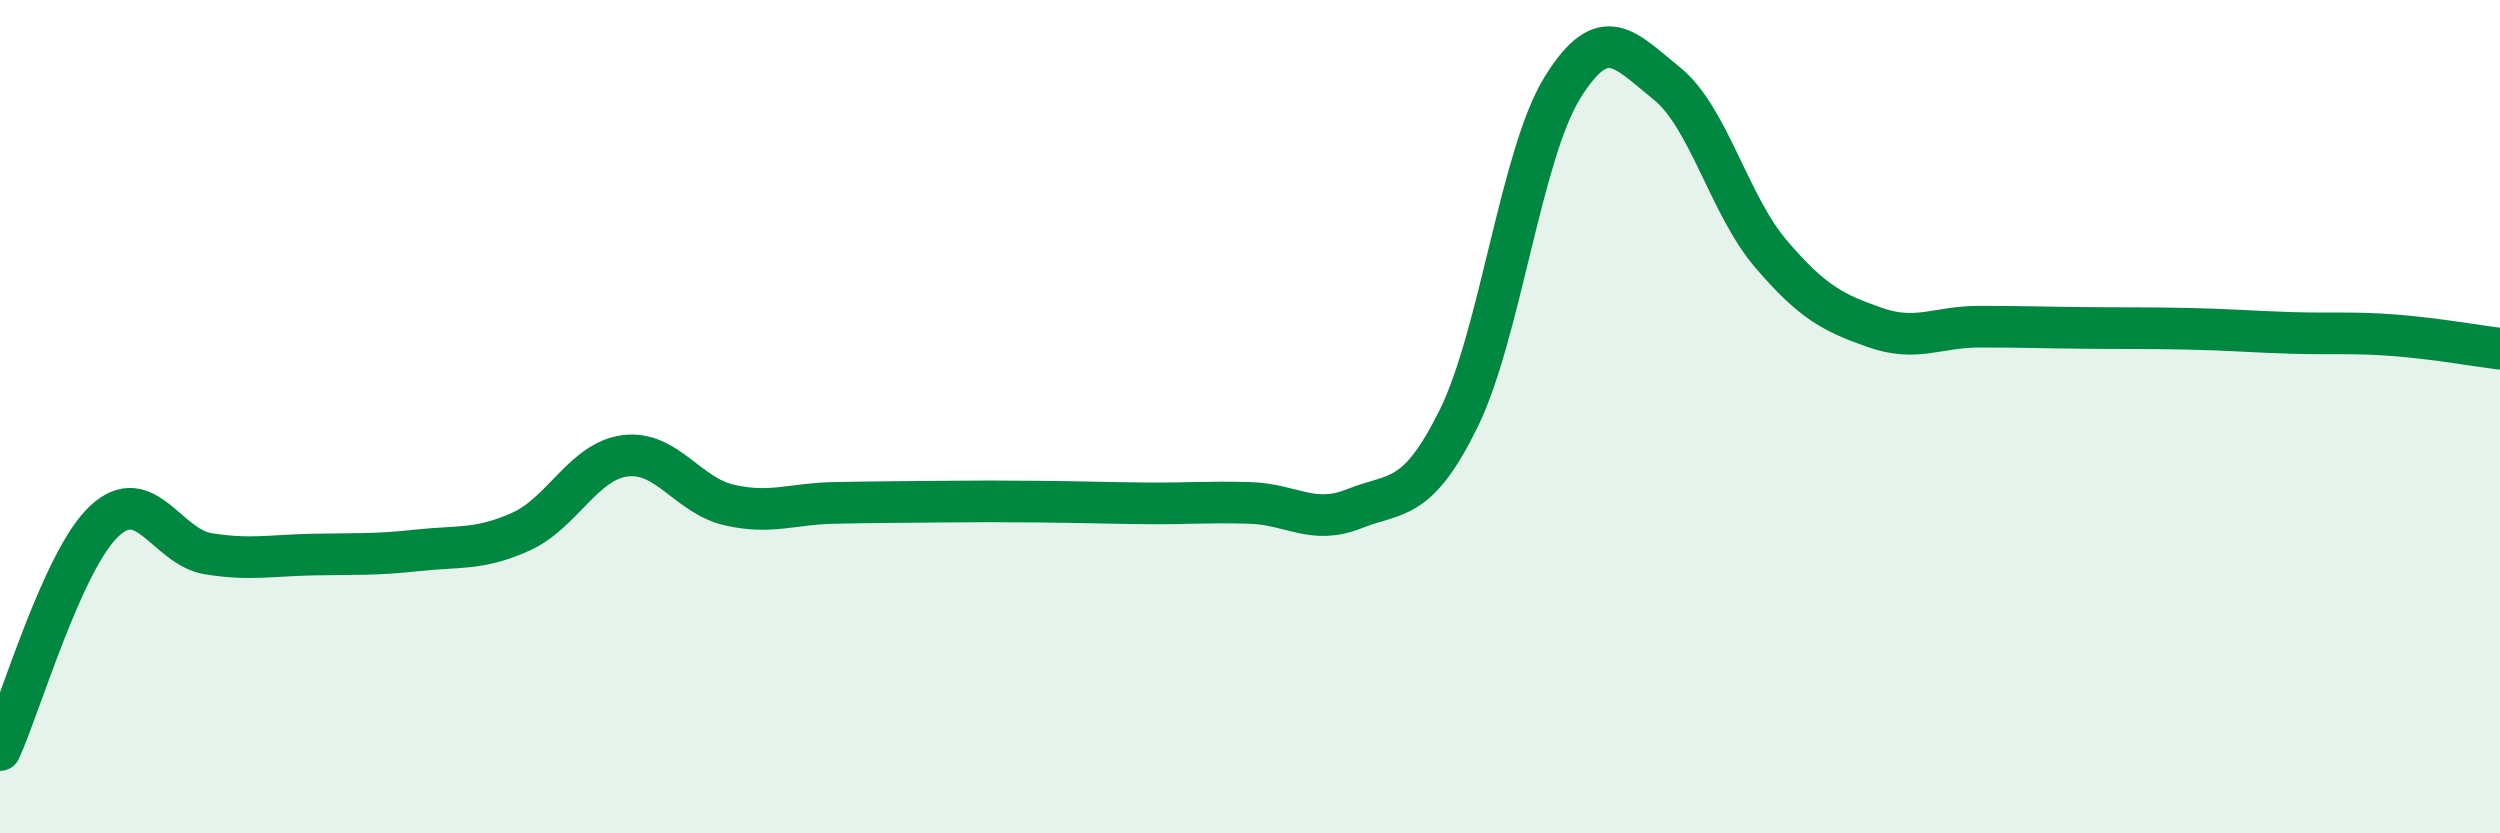
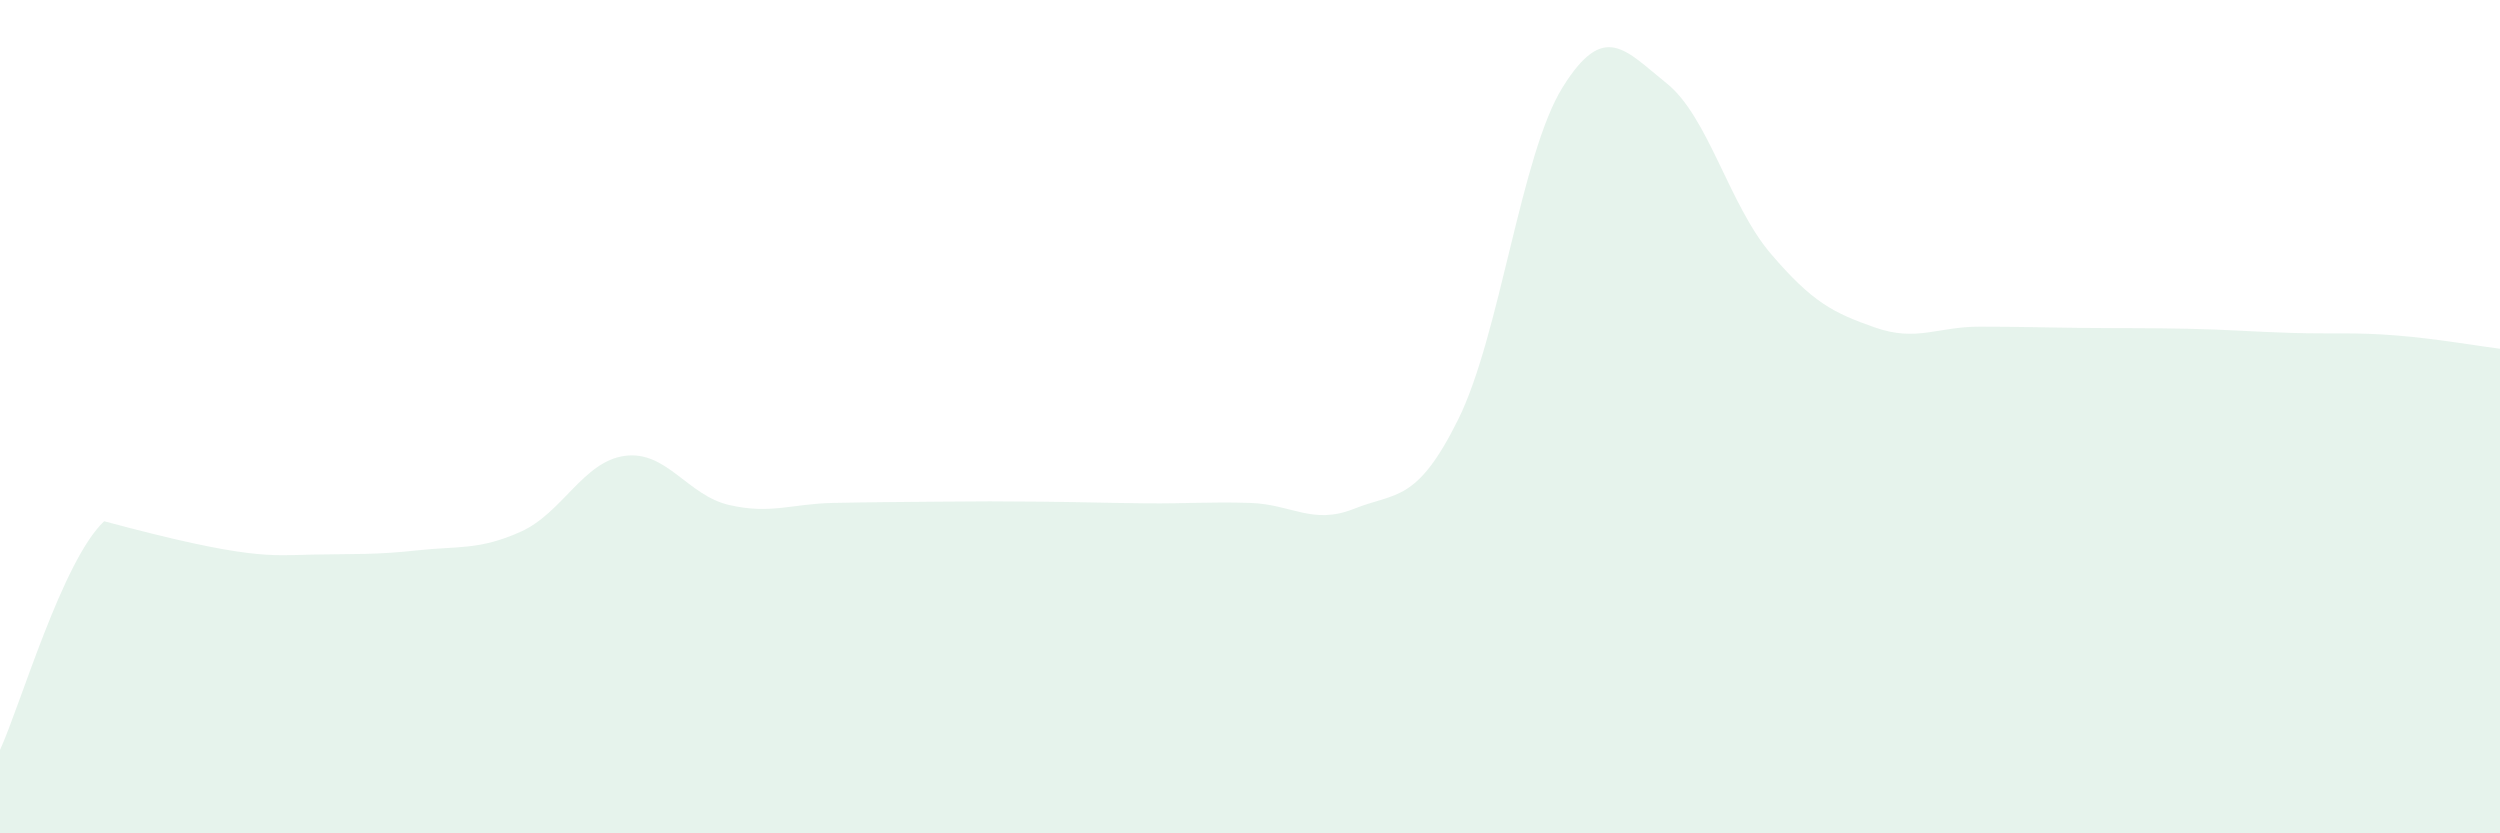
<svg xmlns="http://www.w3.org/2000/svg" width="60" height="20" viewBox="0 0 60 20">
-   <path d="M 0,18 C 0.5,16.9 1.5,13.45 2.5,12.51 C 3.5,11.57 4,13.13 5,13.29 C 6,13.45 6.5,13.33 7.5,13.31 C 8.5,13.29 9,13.32 10,13.21 C 11,13.1 11.5,13.21 12.5,12.76 C 13.5,12.31 14,11.07 15,10.94 C 16,10.81 16.5,11.89 17.5,12.12 C 18.5,12.35 19,12.09 20,12.07 C 21,12.05 21.5,12.05 22.5,12.04 C 23.5,12.03 24,12.03 25,12.04 C 26,12.05 26.5,12.07 27.5,12.08 C 28.5,12.09 29,12.04 30,12.07 C 31,12.1 31.5,12.61 32.5,12.21 C 33.5,11.81 34,12.08 35,10.06 C 36,8.04 36.5,3.71 37.5,2.1 C 38.5,0.49 39,1.2 40,2 C 41,2.8 41.5,4.92 42.5,6.09 C 43.5,7.26 44,7.51 45,7.86 C 46,8.21 46.5,7.84 47.5,7.84 C 48.5,7.84 49,7.86 50,7.87 C 51,7.88 51.5,7.87 52.5,7.89 C 53.5,7.91 54,7.96 55,7.99 C 56,8.02 56.5,7.97 57.5,8.05 C 58.5,8.13 59.5,8.31 60,8.37L60 20L0 20Z" fill="#008740" opacity="0.1" stroke-linecap="round" stroke-linejoin="round" />
-   <path d="M 0,18 C 0.5,16.9 1.5,13.45 2.5,12.51 C 3.5,11.57 4,13.13 5,13.29 C 6,13.45 6.5,13.33 7.5,13.31 C 8.5,13.29 9,13.32 10,13.21 C 11,13.1 11.5,13.21 12.5,12.76 C 13.5,12.31 14,11.07 15,10.94 C 16,10.81 16.5,11.89 17.5,12.12 C 18.5,12.35 19,12.09 20,12.07 C 21,12.05 21.5,12.05 22.5,12.04 C 23.5,12.03 24,12.03 25,12.04 C 26,12.05 26.5,12.07 27.5,12.08 C 28.5,12.09 29,12.04 30,12.07 C 31,12.1 31.5,12.61 32.5,12.21 C 33.5,11.81 34,12.08 35,10.06 C 36,8.04 36.5,3.71 37.5,2.1 C 38.5,0.49 39,1.2 40,2 C 41,2.8 41.5,4.92 42.5,6.09 C 43.5,7.26 44,7.51 45,7.86 C 46,8.21 46.5,7.84 47.5,7.84 C 48.5,7.84 49,7.86 50,7.87 C 51,7.88 51.5,7.87 52.5,7.89 C 53.5,7.91 54,7.96 55,7.99 C 56,8.02 56.5,7.97 57.5,8.05 C 58.5,8.13 59.5,8.31 60,8.37" stroke="#008740" stroke-width="1" fill="none" stroke-linecap="round" stroke-linejoin="round" />
+   <path d="M 0,18 C 0.5,16.9 1.5,13.45 2.5,12.51 C 6,13.45 6.5,13.33 7.5,13.31 C 8.5,13.29 9,13.32 10,13.21 C 11,13.1 11.5,13.21 12.5,12.76 C 13.5,12.31 14,11.07 15,10.94 C 16,10.81 16.5,11.89 17.5,12.12 C 18.5,12.35 19,12.09 20,12.07 C 21,12.05 21.5,12.05 22.5,12.04 C 23.5,12.03 24,12.03 25,12.04 C 26,12.05 26.5,12.07 27.5,12.08 C 28.5,12.09 29,12.04 30,12.07 C 31,12.1 31.5,12.61 32.5,12.21 C 33.5,11.81 34,12.08 35,10.06 C 36,8.04 36.5,3.71 37.5,2.1 C 38.5,0.49 39,1.2 40,2 C 41,2.8 41.5,4.92 42.5,6.09 C 43.5,7.26 44,7.51 45,7.86 C 46,8.21 46.5,7.84 47.5,7.84 C 48.5,7.84 49,7.86 50,7.87 C 51,7.88 51.5,7.87 52.5,7.89 C 53.5,7.91 54,7.96 55,7.99 C 56,8.02 56.5,7.97 57.5,8.05 C 58.5,8.13 59.5,8.31 60,8.37L60 20L0 20Z" fill="#008740" opacity="0.1" stroke-linecap="round" stroke-linejoin="round" />
</svg>